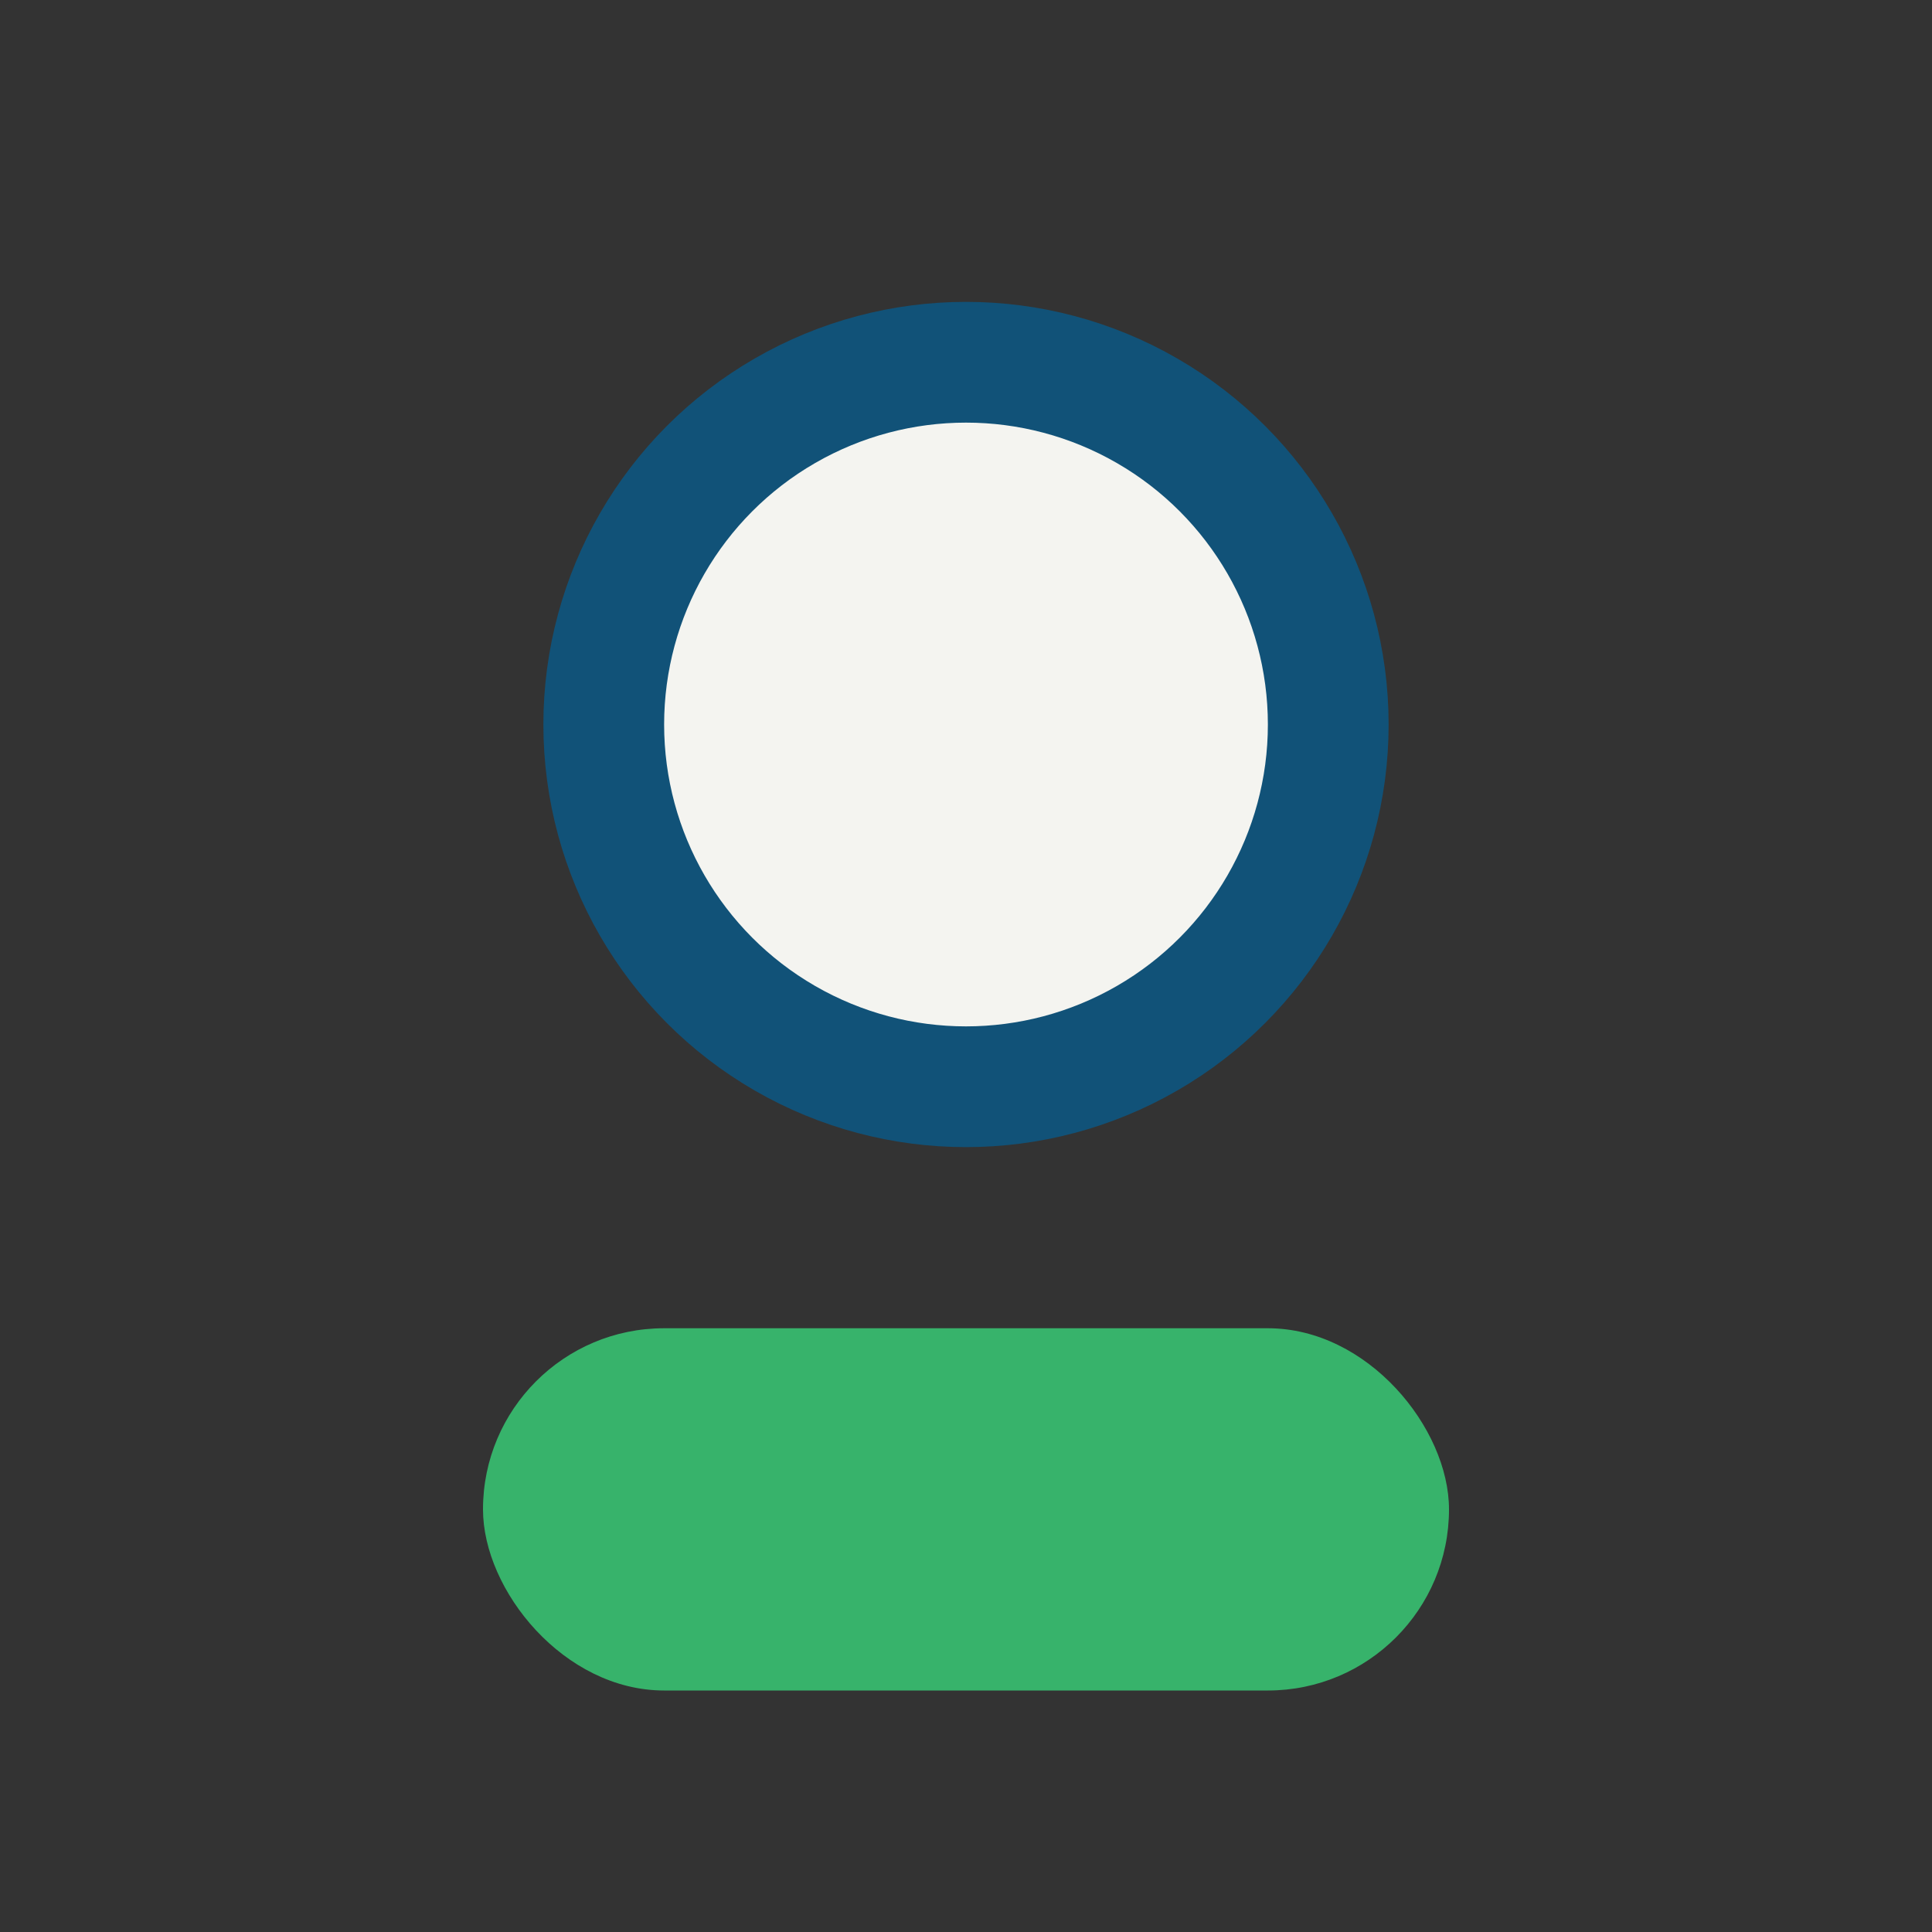
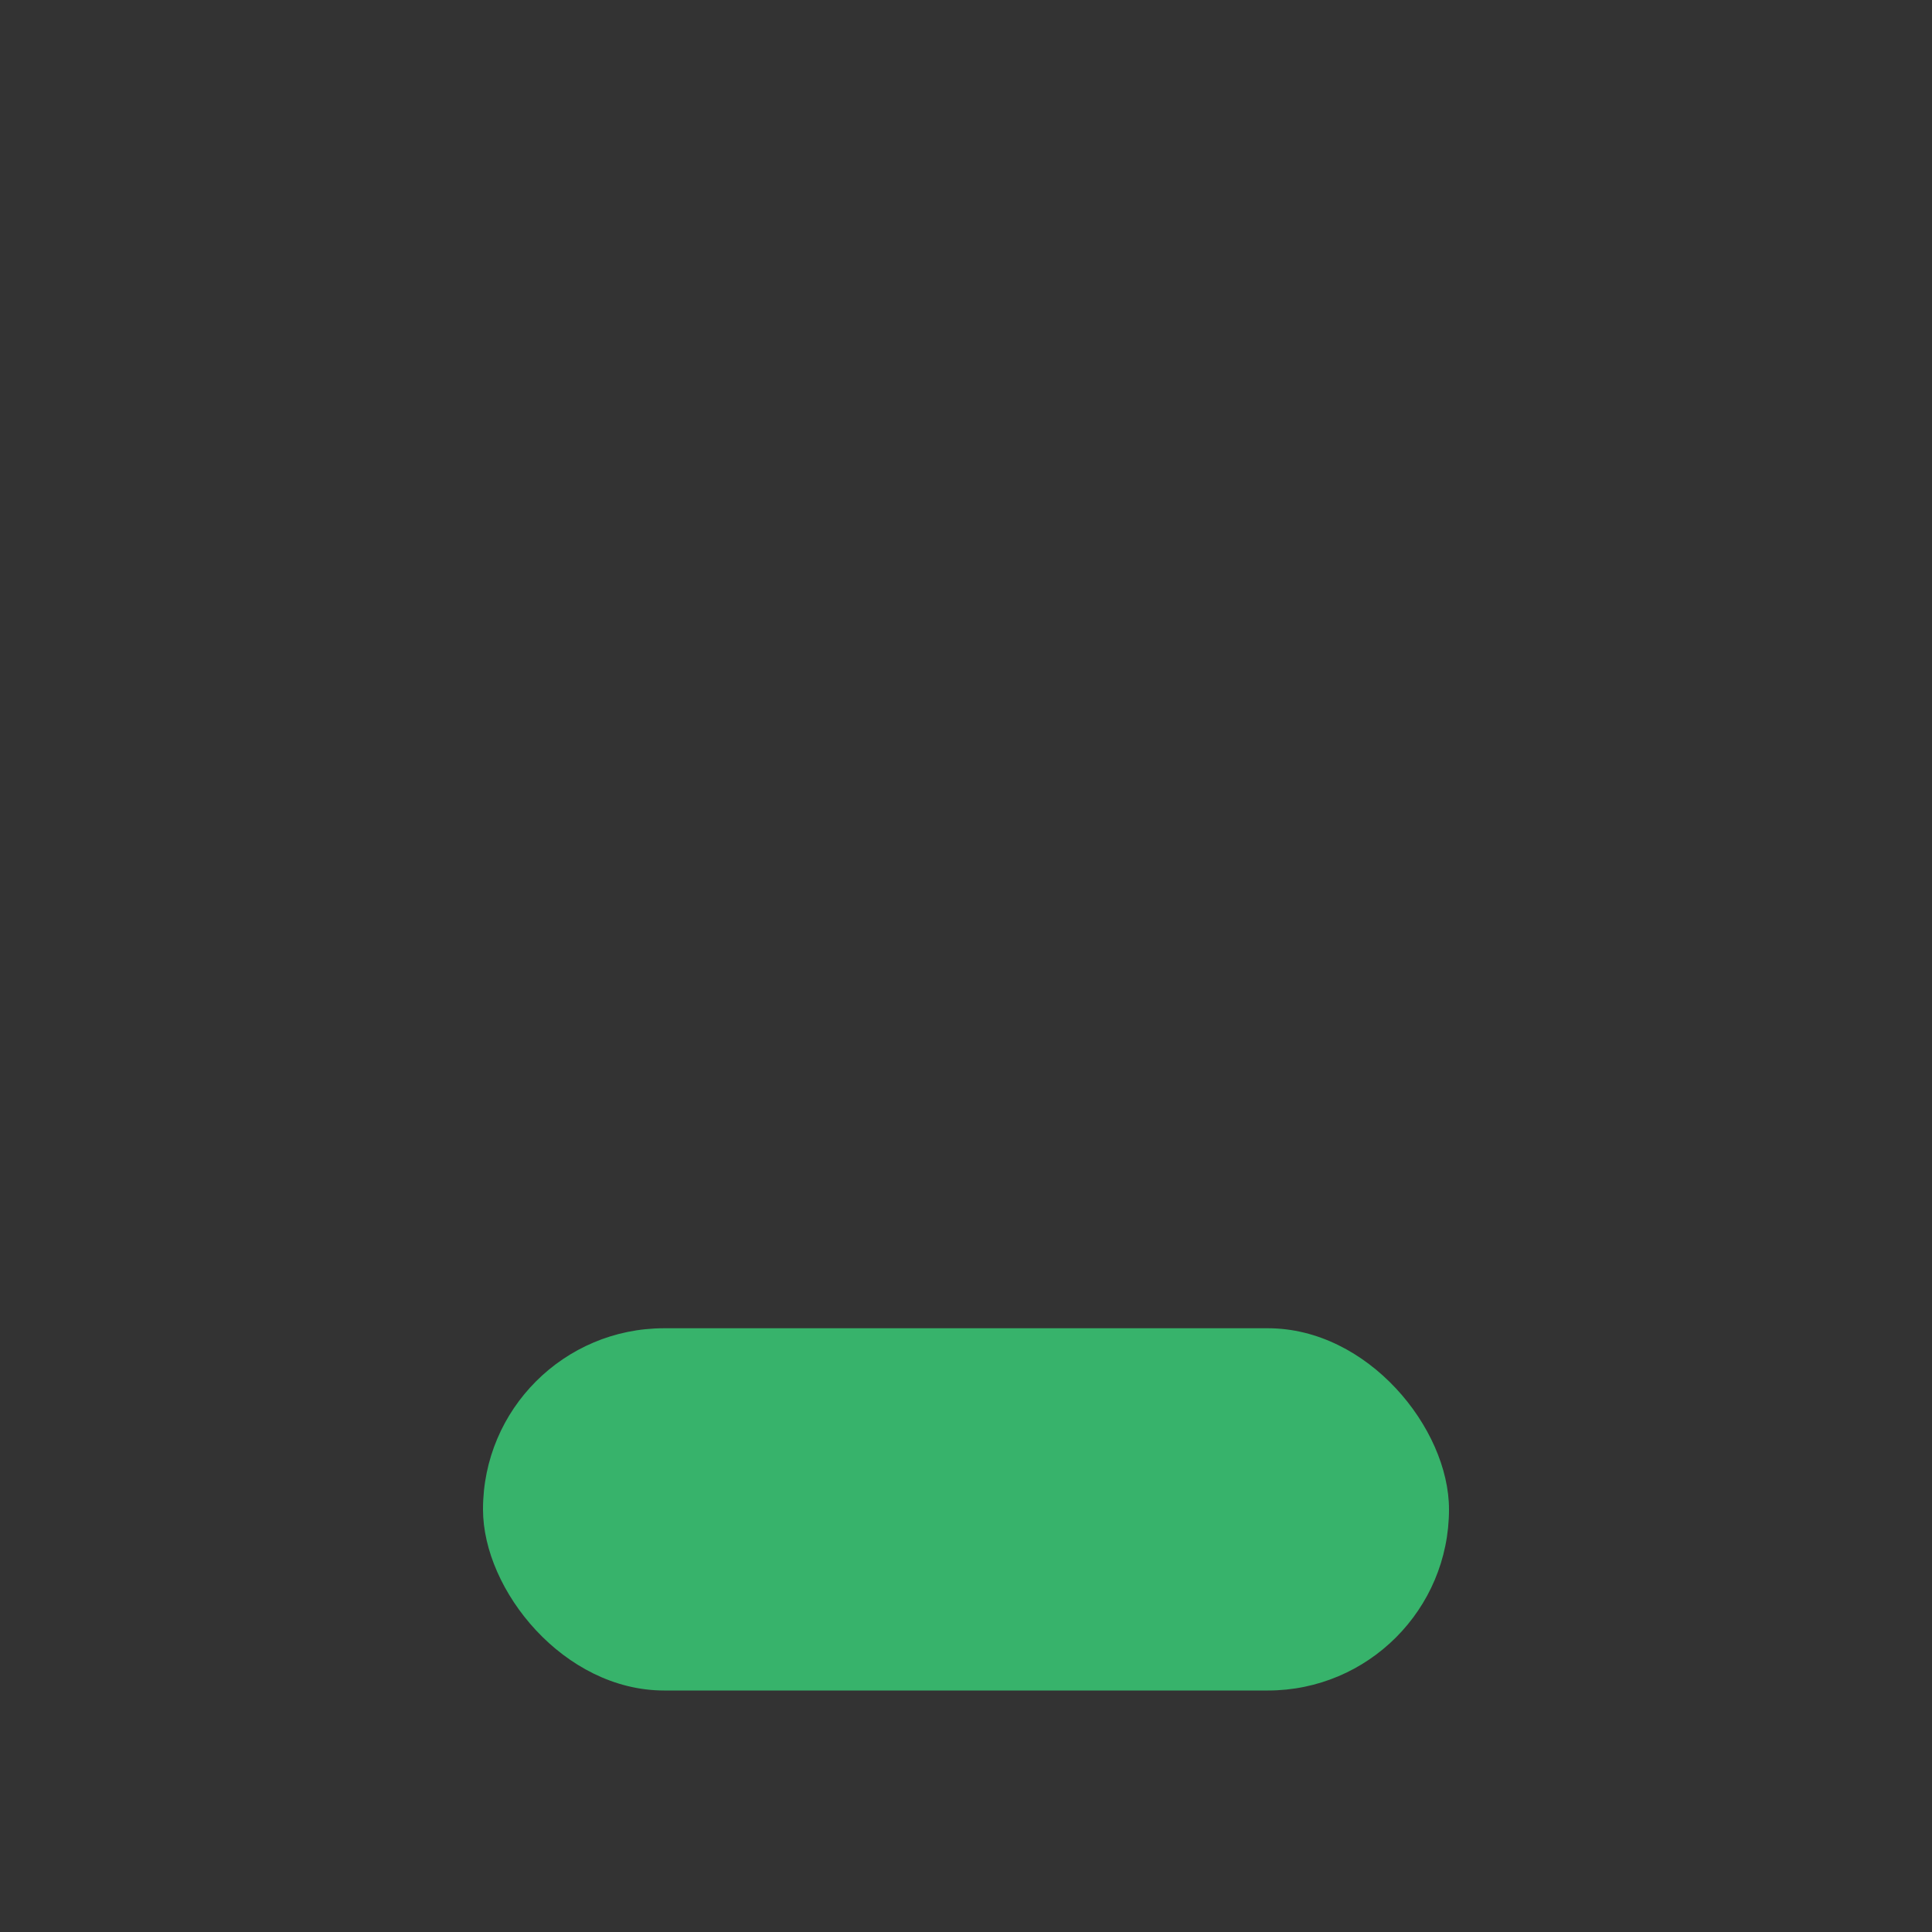
<svg xmlns="http://www.w3.org/2000/svg" width="32" height="32" viewBox="0 0 32 32">
  <rect x="0" y="0" width="32" height="32" fill="#333333" stroke="none" />
-   <circle cx="16" cy="12" r="6" fill="#F4F4F0" stroke="#115278" stroke-width="2" />
  <rect x="8" y="22" width="16" height="6" rx="3" fill="#37B36B" />
</svg>